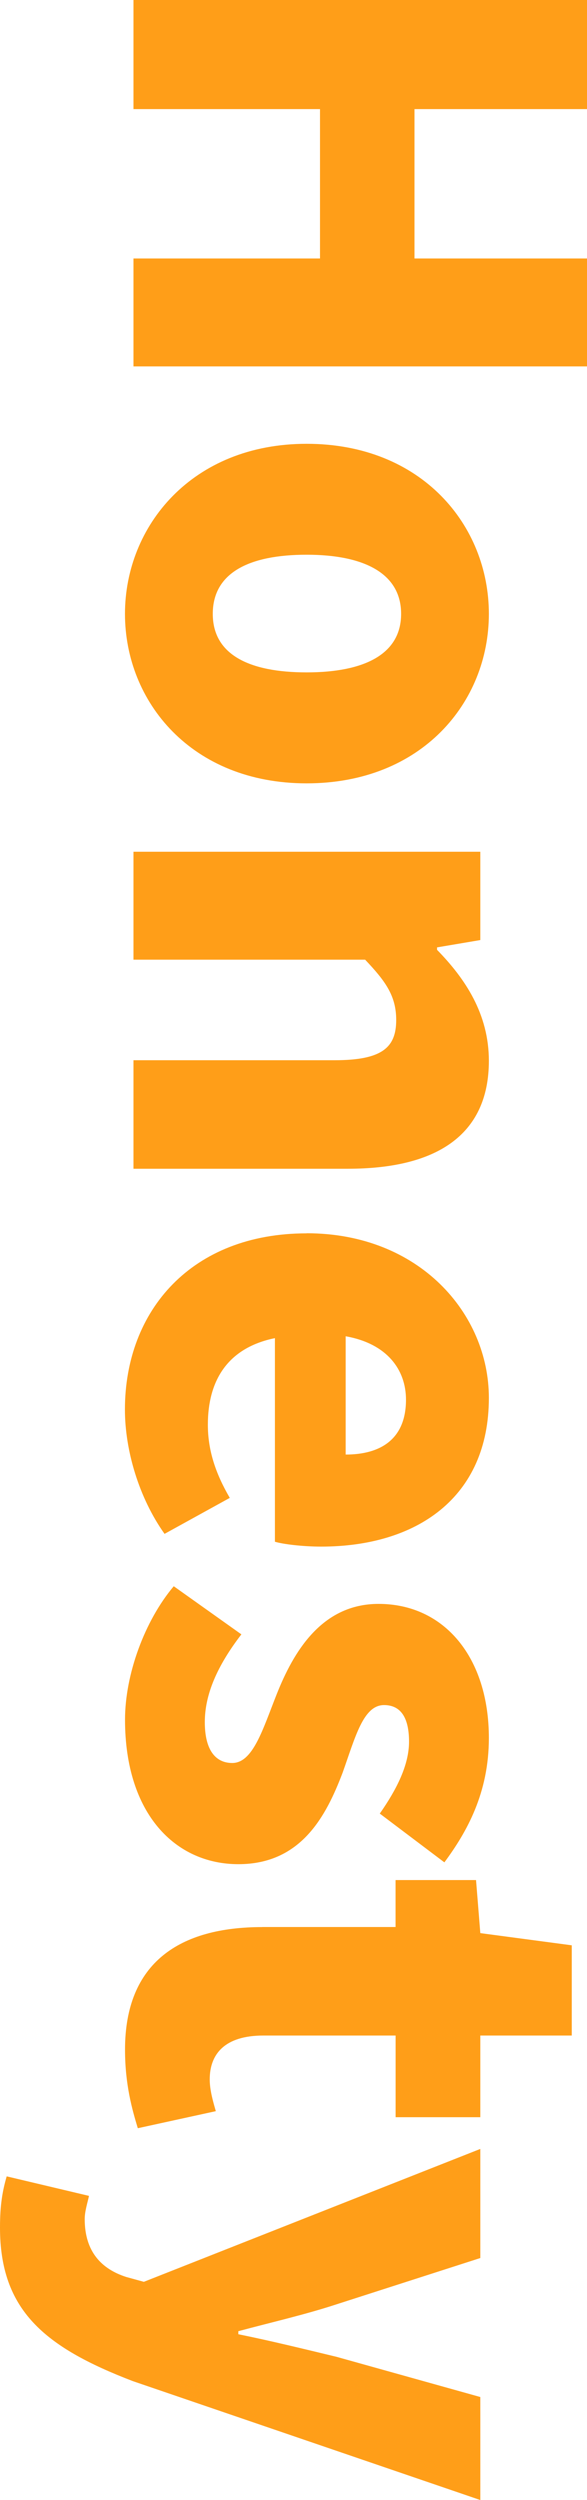
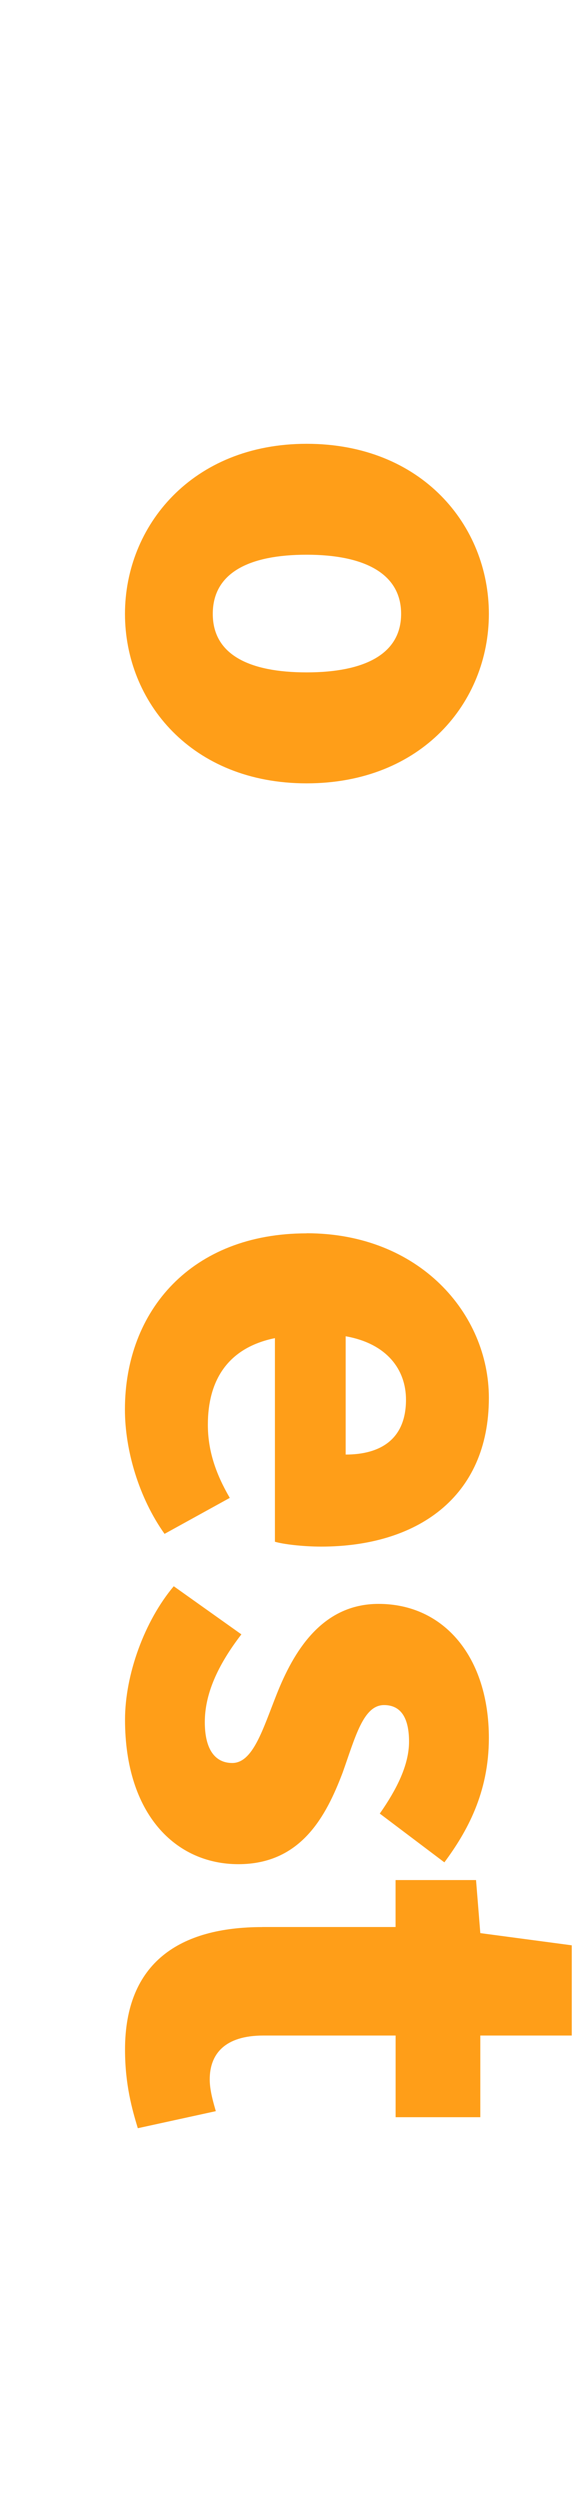
<svg xmlns="http://www.w3.org/2000/svg" id="b" data-name="圖層 2" width="119.4" height="508.47" viewBox="0 0 119.4 508.47">
  <defs>
    <style>
      .d {
        fill: #ff9e18;
      }
    </style>
  </defs>
  <g id="c" data-name="圖層 1">
    <g>
-       <path class="d" d="M119.4,0V22.19h-35.09v30.38h35.09v21.95H27.15v-21.95h37.94V22.19H27.15V0H119.4Z" />
      <path class="d" d="M62.37,90.26c23.43,0,37.07,16.61,37.07,34.59s-13.64,34.47-37.07,34.47-36.95-16.61-36.95-34.47,13.64-34.59,36.95-34.59Zm0,46.49c11.78,0,19.22-3.72,19.22-11.9s-7.44-12.03-19.22-12.03-19.09,3.72-19.09,12.03,7.44,11.9,19.09,11.9Z" />
-       <path class="d" d="M97.7,173.21v17.98l-8.8,1.49v.5c5.7,5.83,10.54,13.02,10.54,22.57,0,15.37-11.03,21.95-28.64,21.95H27.15v-22.07h40.92c9.67,0,12.52-2.6,12.52-8.18,0-4.96-2.23-7.94-6.32-12.27H27.15v-21.95H97.7Z" />
      <path class="d" d="M62.37,250.82c22.94,0,37.07,16.37,37.07,33.48,0,20.33-14.75,30.25-34.1,30.25-3.84,0-7.81-.5-9.42-.99v-41.41c-9.67,1.98-13.64,8.68-13.64,17.61,0,5.08,1.49,9.79,4.46,14.88l-13.27,7.32c-5.21-7.32-8.06-16.99-8.06-25.29,0-20.21,13.64-35.83,36.95-35.83Zm7.94,45.01c7.07,0,12.27-3.1,12.27-11.16,0-6.08-3.84-11.41-12.27-12.9v24.05Z" />
      <path class="d" d="M35.34,322.61l13.76,9.79c-4.96,6.45-7.44,12.27-7.44,17.85s2.11,8.31,5.58,8.31c4.22,0,6.2-6.82,9.05-14.01,3.35-8.43,9.05-18.35,20.71-18.35,13.39,0,22.44,10.91,22.44,27.28,0,11.16-4.46,19.09-9.05,25.29l-13.14-9.92c3.47-4.96,5.95-9.92,5.95-14.63,0-4.96-1.74-7.44-5.08-7.44-4.22,0-5.83,6.45-8.43,13.76-3.35,8.8-8.43,18.6-21.2,18.6s-23.06-10.17-23.06-29.39c0-9.17,3.97-20.09,9.92-27.15Z" />
      <path class="d" d="M53.31,391.92h27.15v-9.55h16.37l.87,10.79,18.6,2.48v18.35h-18.6v16.61h-17.23v-16.61h-26.9c-7.81,0-10.91,3.72-10.91,8.93,0,2.23,.74,4.71,1.24,6.45l-15.87,3.47c-1.12-3.72-2.6-8.8-2.6-15.99,0-17.73,11.16-24.92,27.9-24.92Z" />
-       <path class="d" d="M1.36,442.63l16.74,3.97c-.25,1.24-.87,3.1-.87,4.71,0,6.7,3.47,10.17,8.43,11.78l3.6,.99,68.44-27.03v22.19l-29.26,9.42c-6.45,2.11-13.02,3.6-19.96,5.46v.62c6.69,1.36,13.27,2.98,19.96,4.59l29.26,8.18v20.95l-70.67-24.18c-18.1-6.94-27.03-14.51-27.03-31.24,0-4.59,.5-7.44,1.36-10.41Z" />
    </g>
  </g>
</svg>